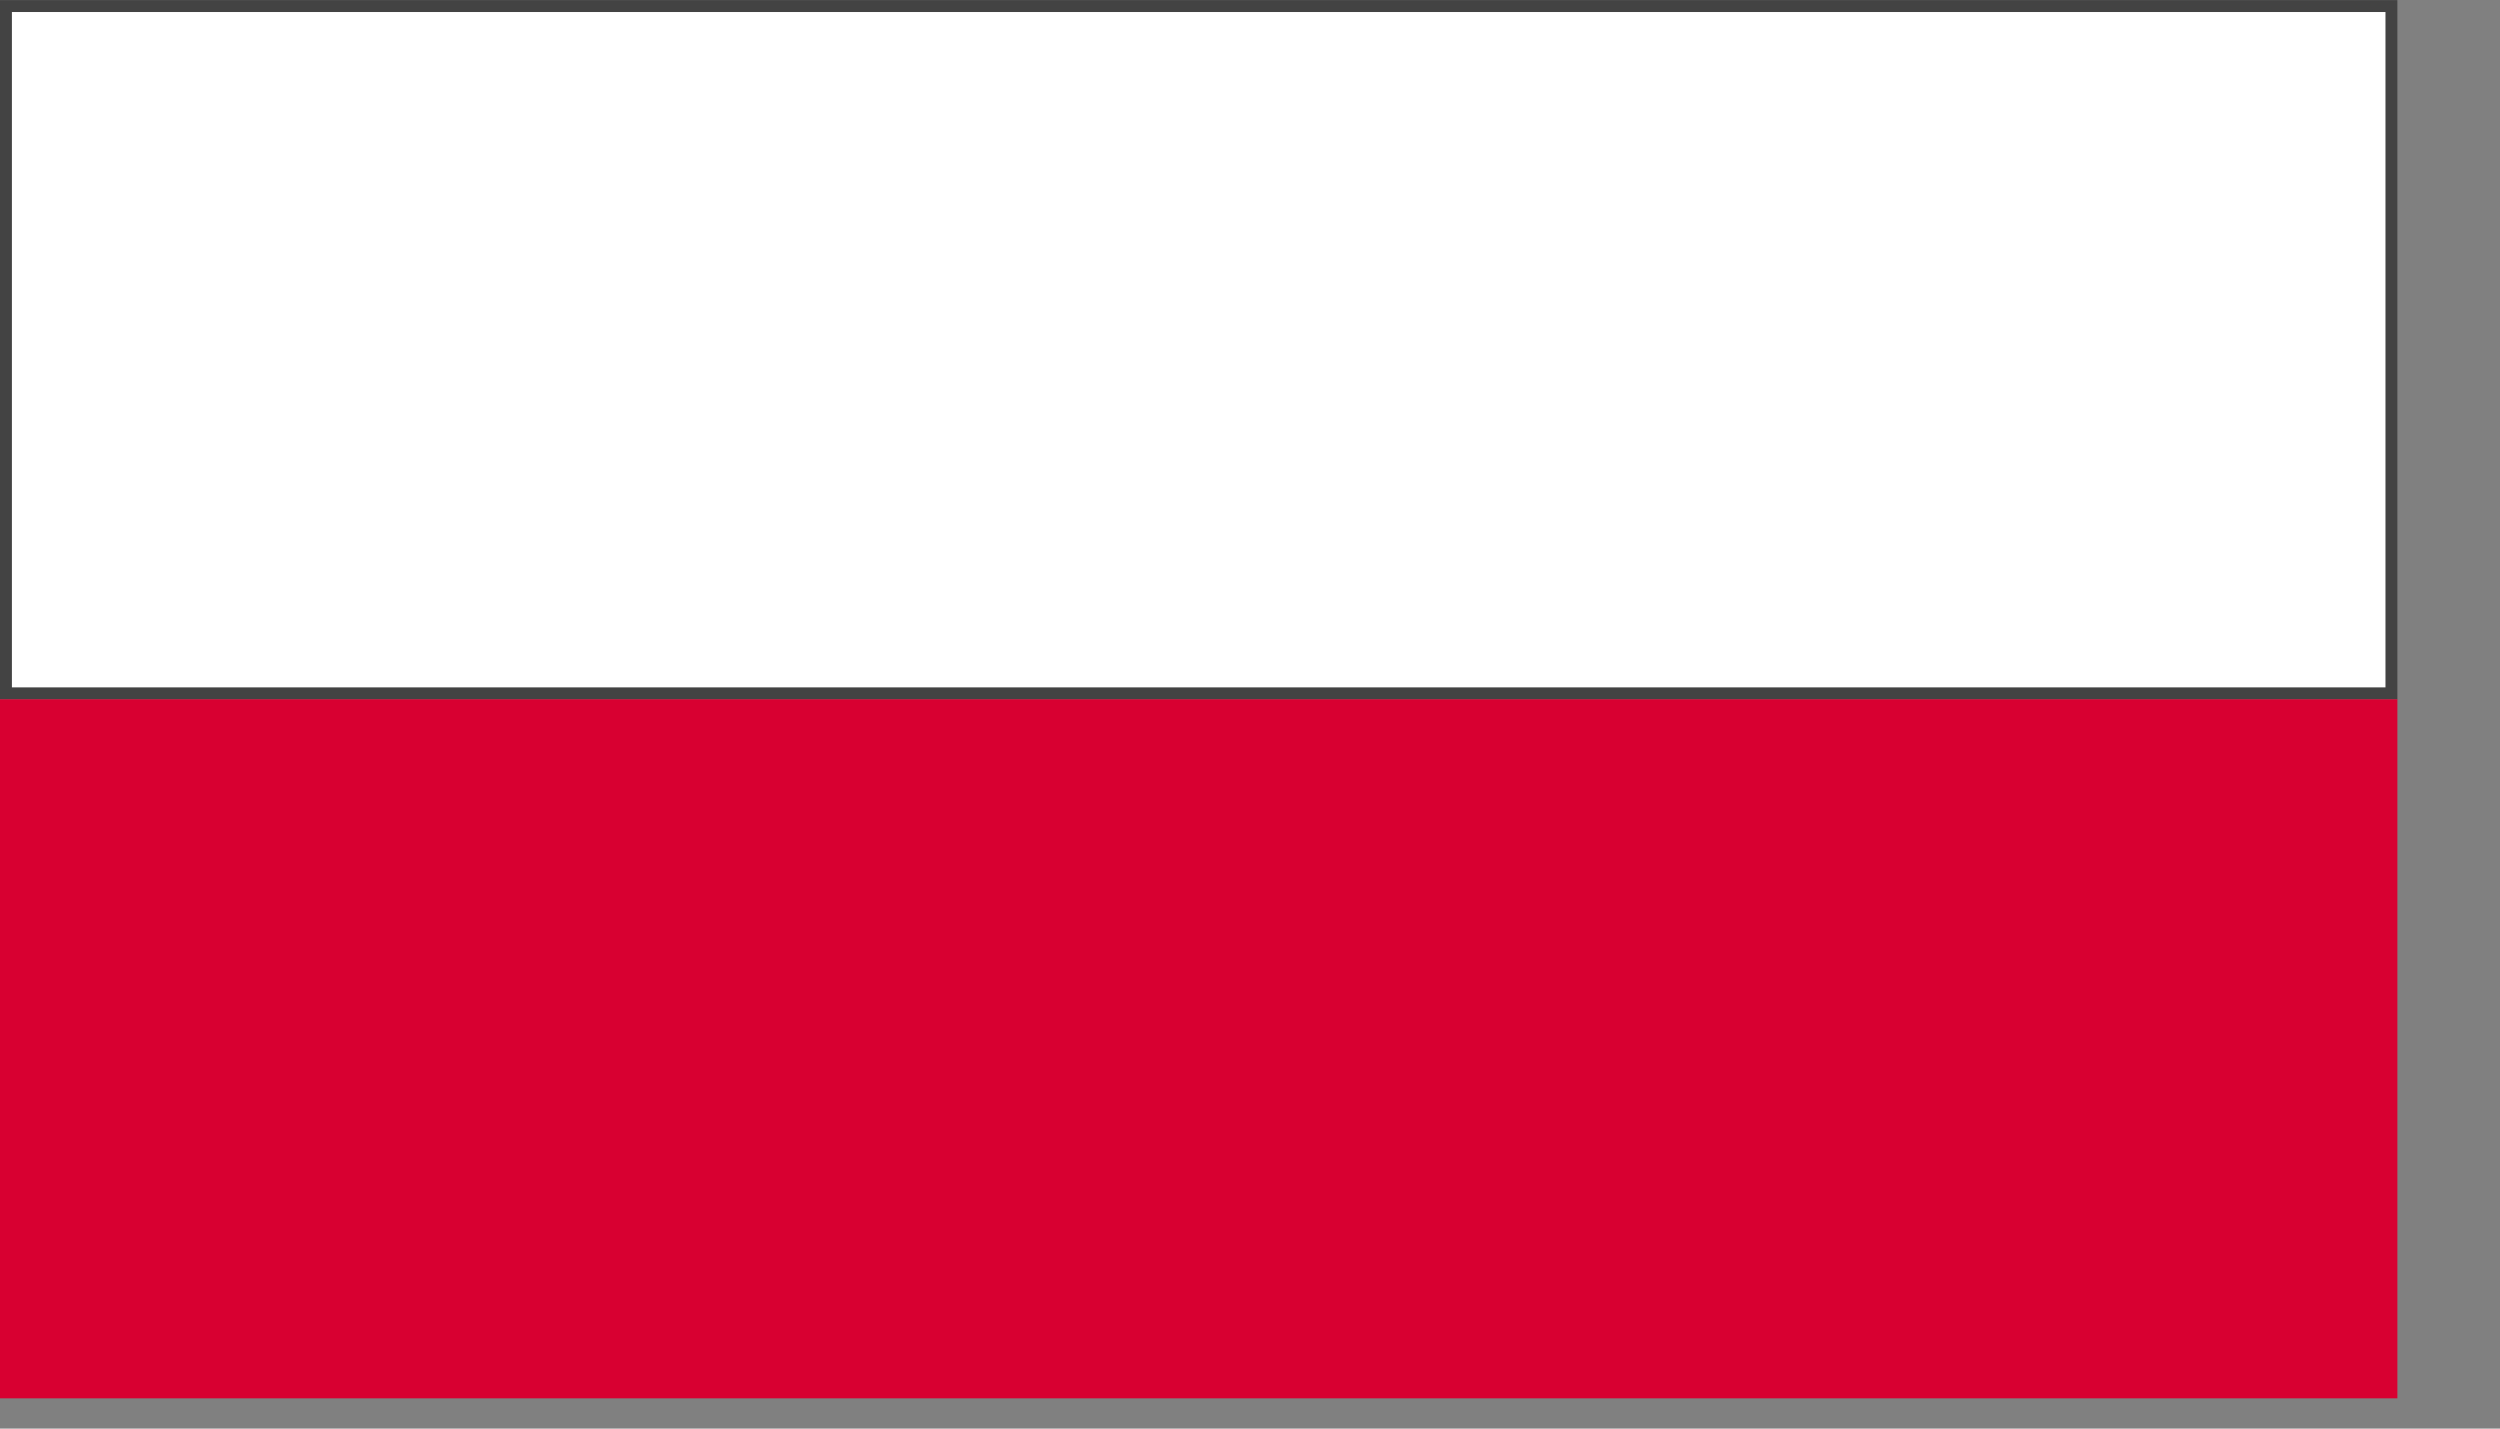
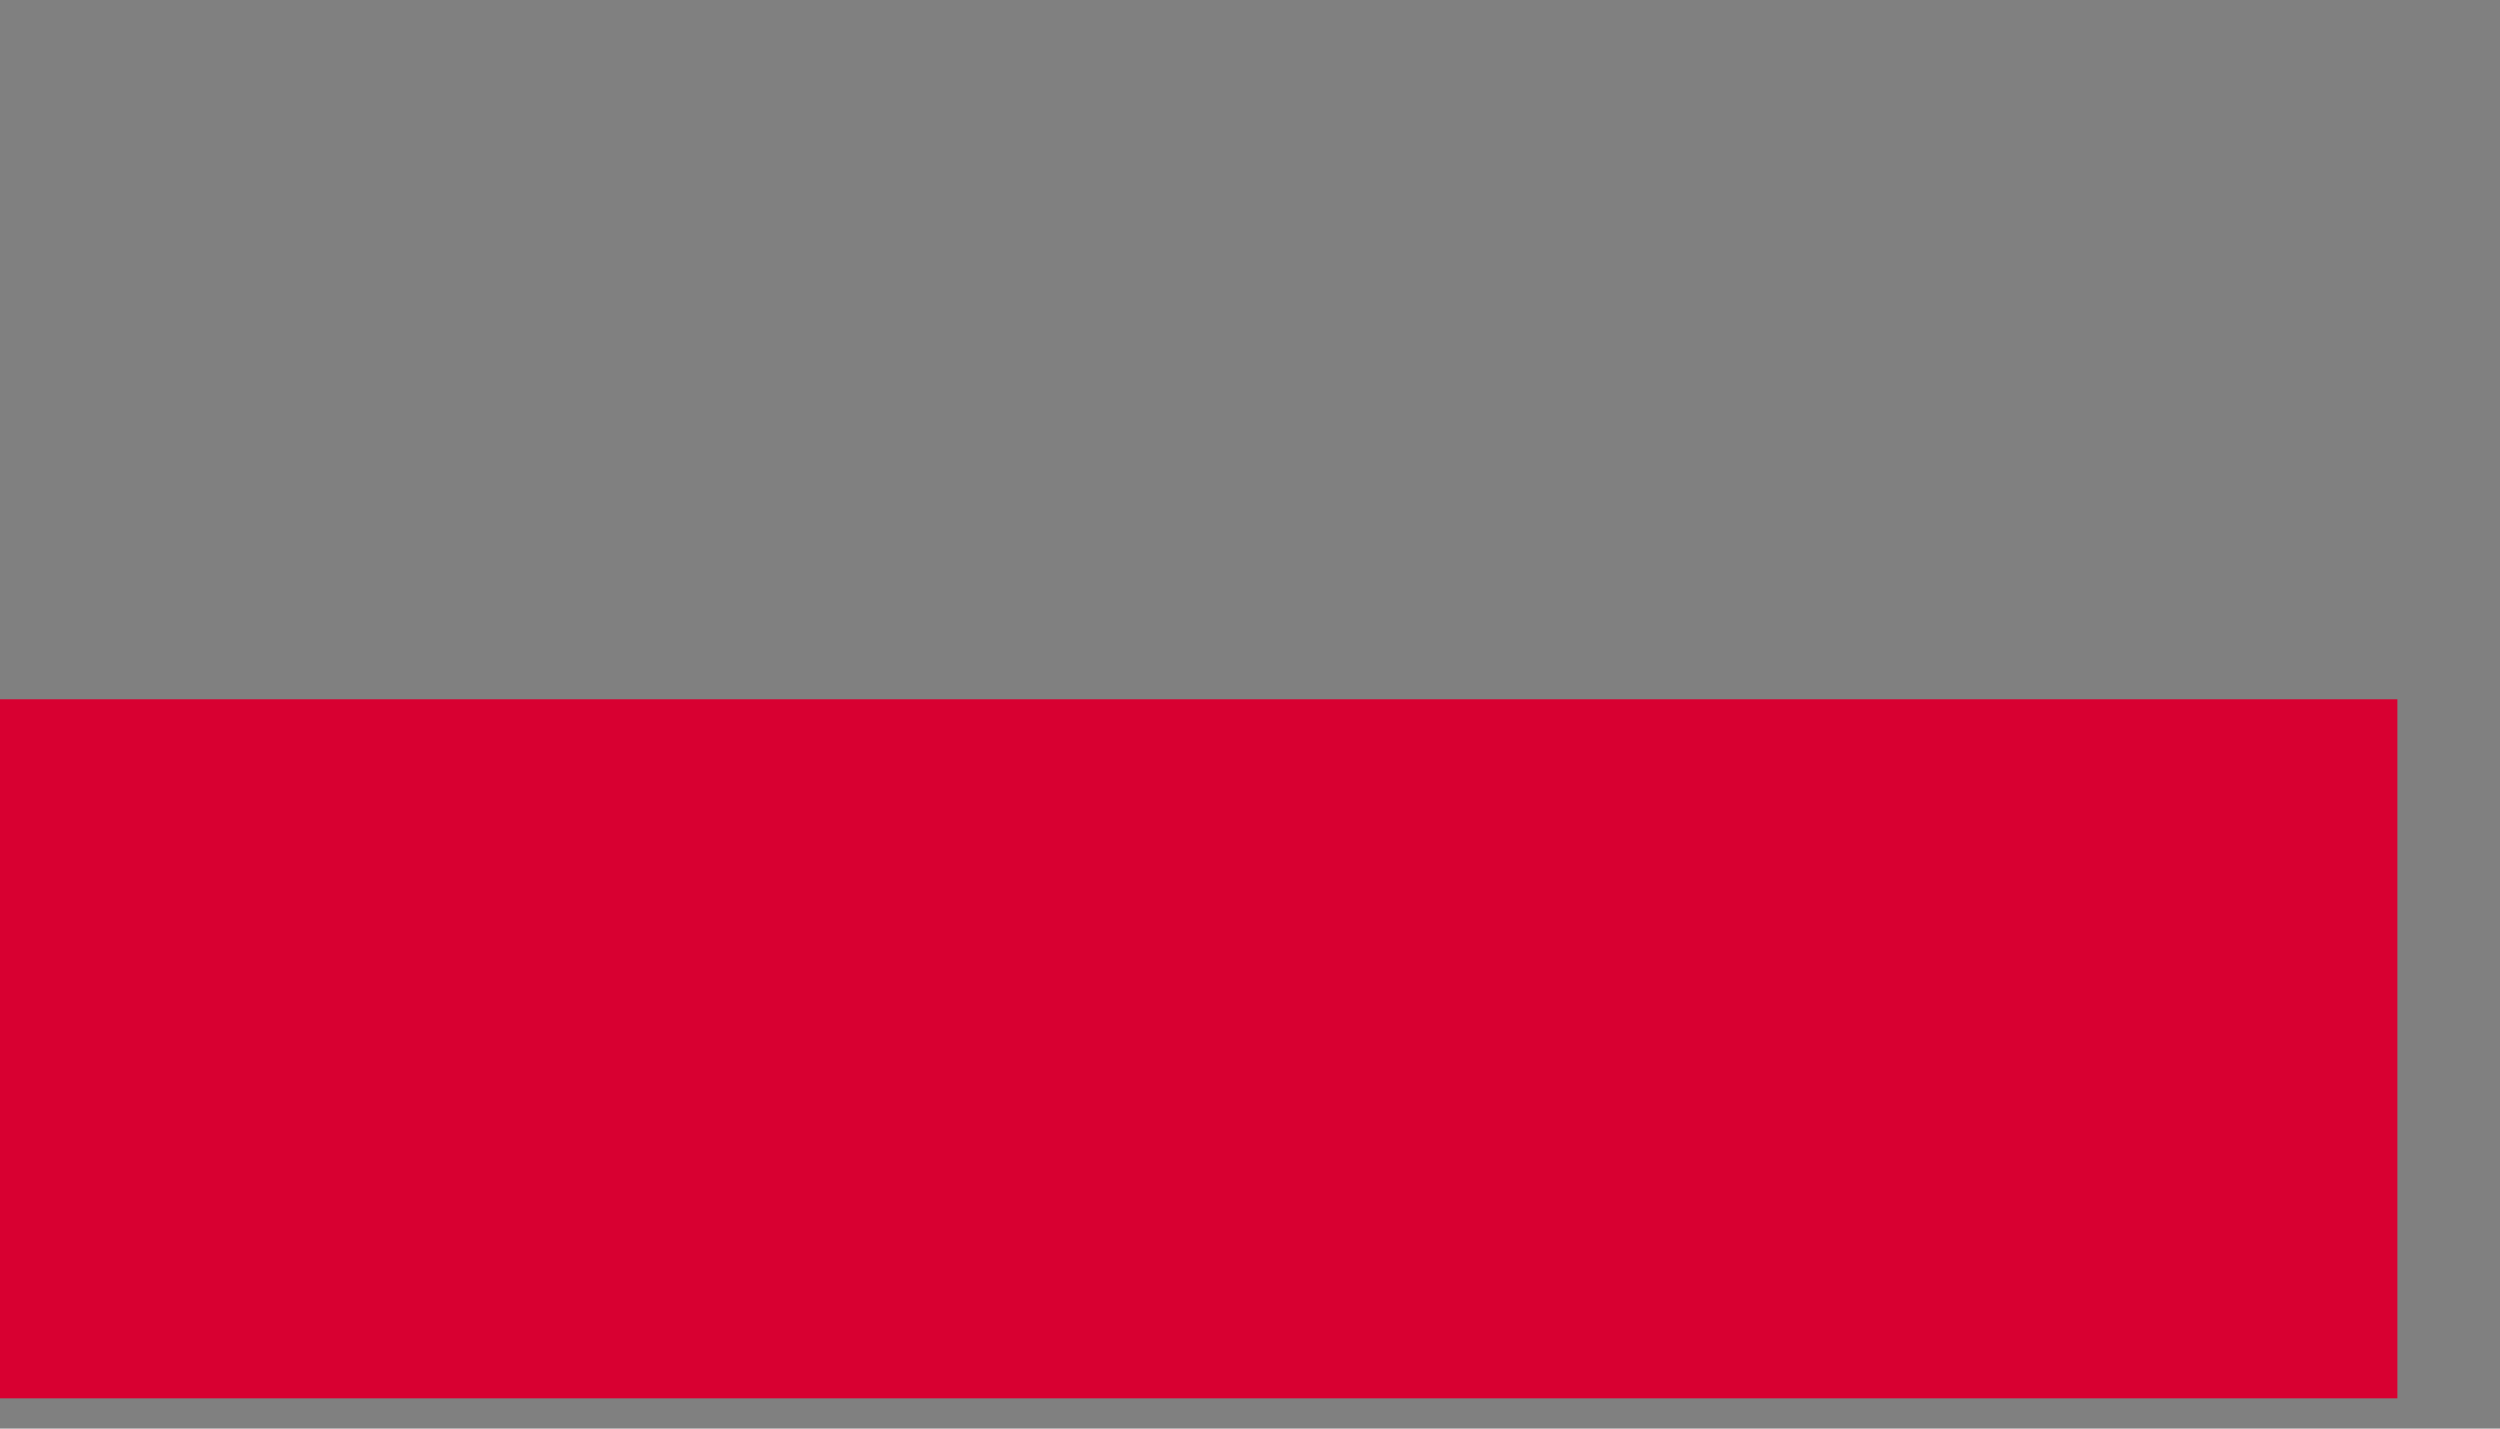
<svg xmlns="http://www.w3.org/2000/svg" width="21px" height="12px" viewBox="0 0 21 12" version="1.1">
  <rect x="0" y="0" width="21" height="12" fill="#808080" stroke="none" />
  <title>Poland]</title>
  <g id="1440" stroke="none" stroke-width="1" fill="none" fill-rule="evenodd">
    <g id="Artboard" transform="translate(-754, -762)">
      <g id="Poland]" transform="translate(754, 762)">
-         <path d="M20.088,0.051 L20.088,5.824 L0.05,5.824 L0.05,0.051 L20.088,0.051 Z" id="Fill-1" stroke="#434343" stroke-width="0.1" fill="#FFFFFF" />
        <polygon id="Fill-2" fill="#D80031" points="0 11.746 20.138 11.746 20.138 5.874 0 5.874" />
      </g>
    </g>
  </g>
</svg>